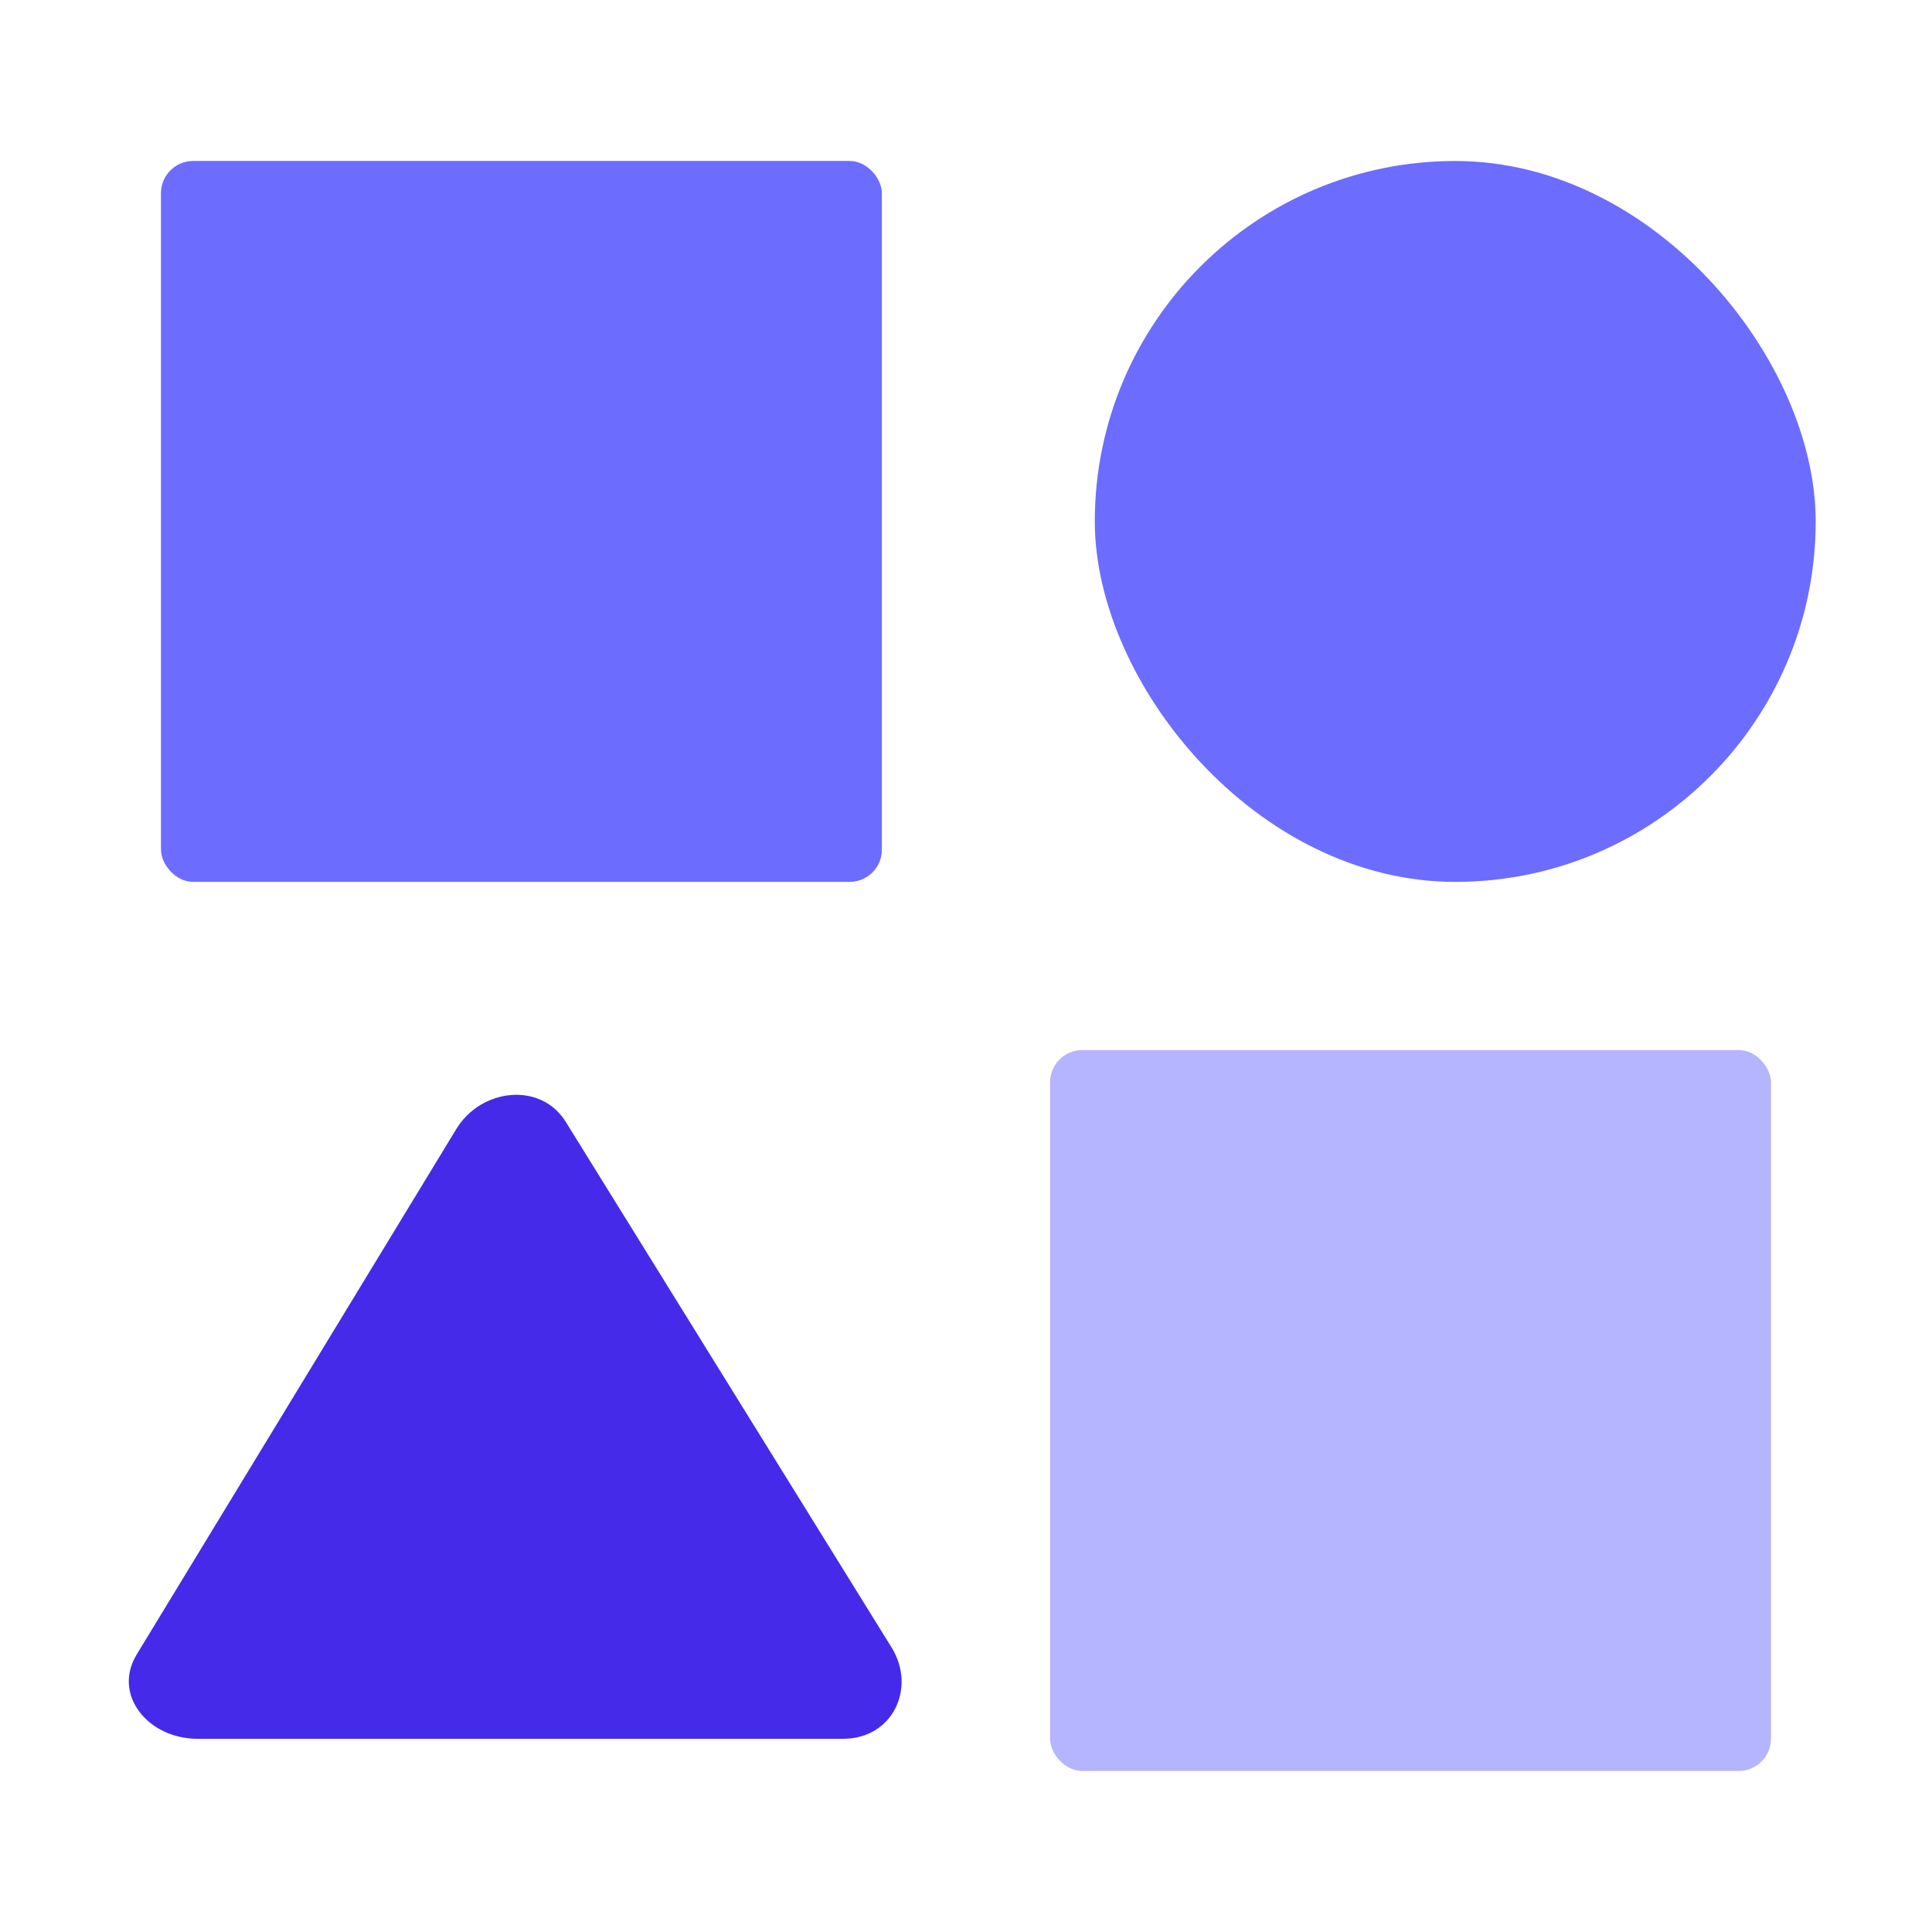
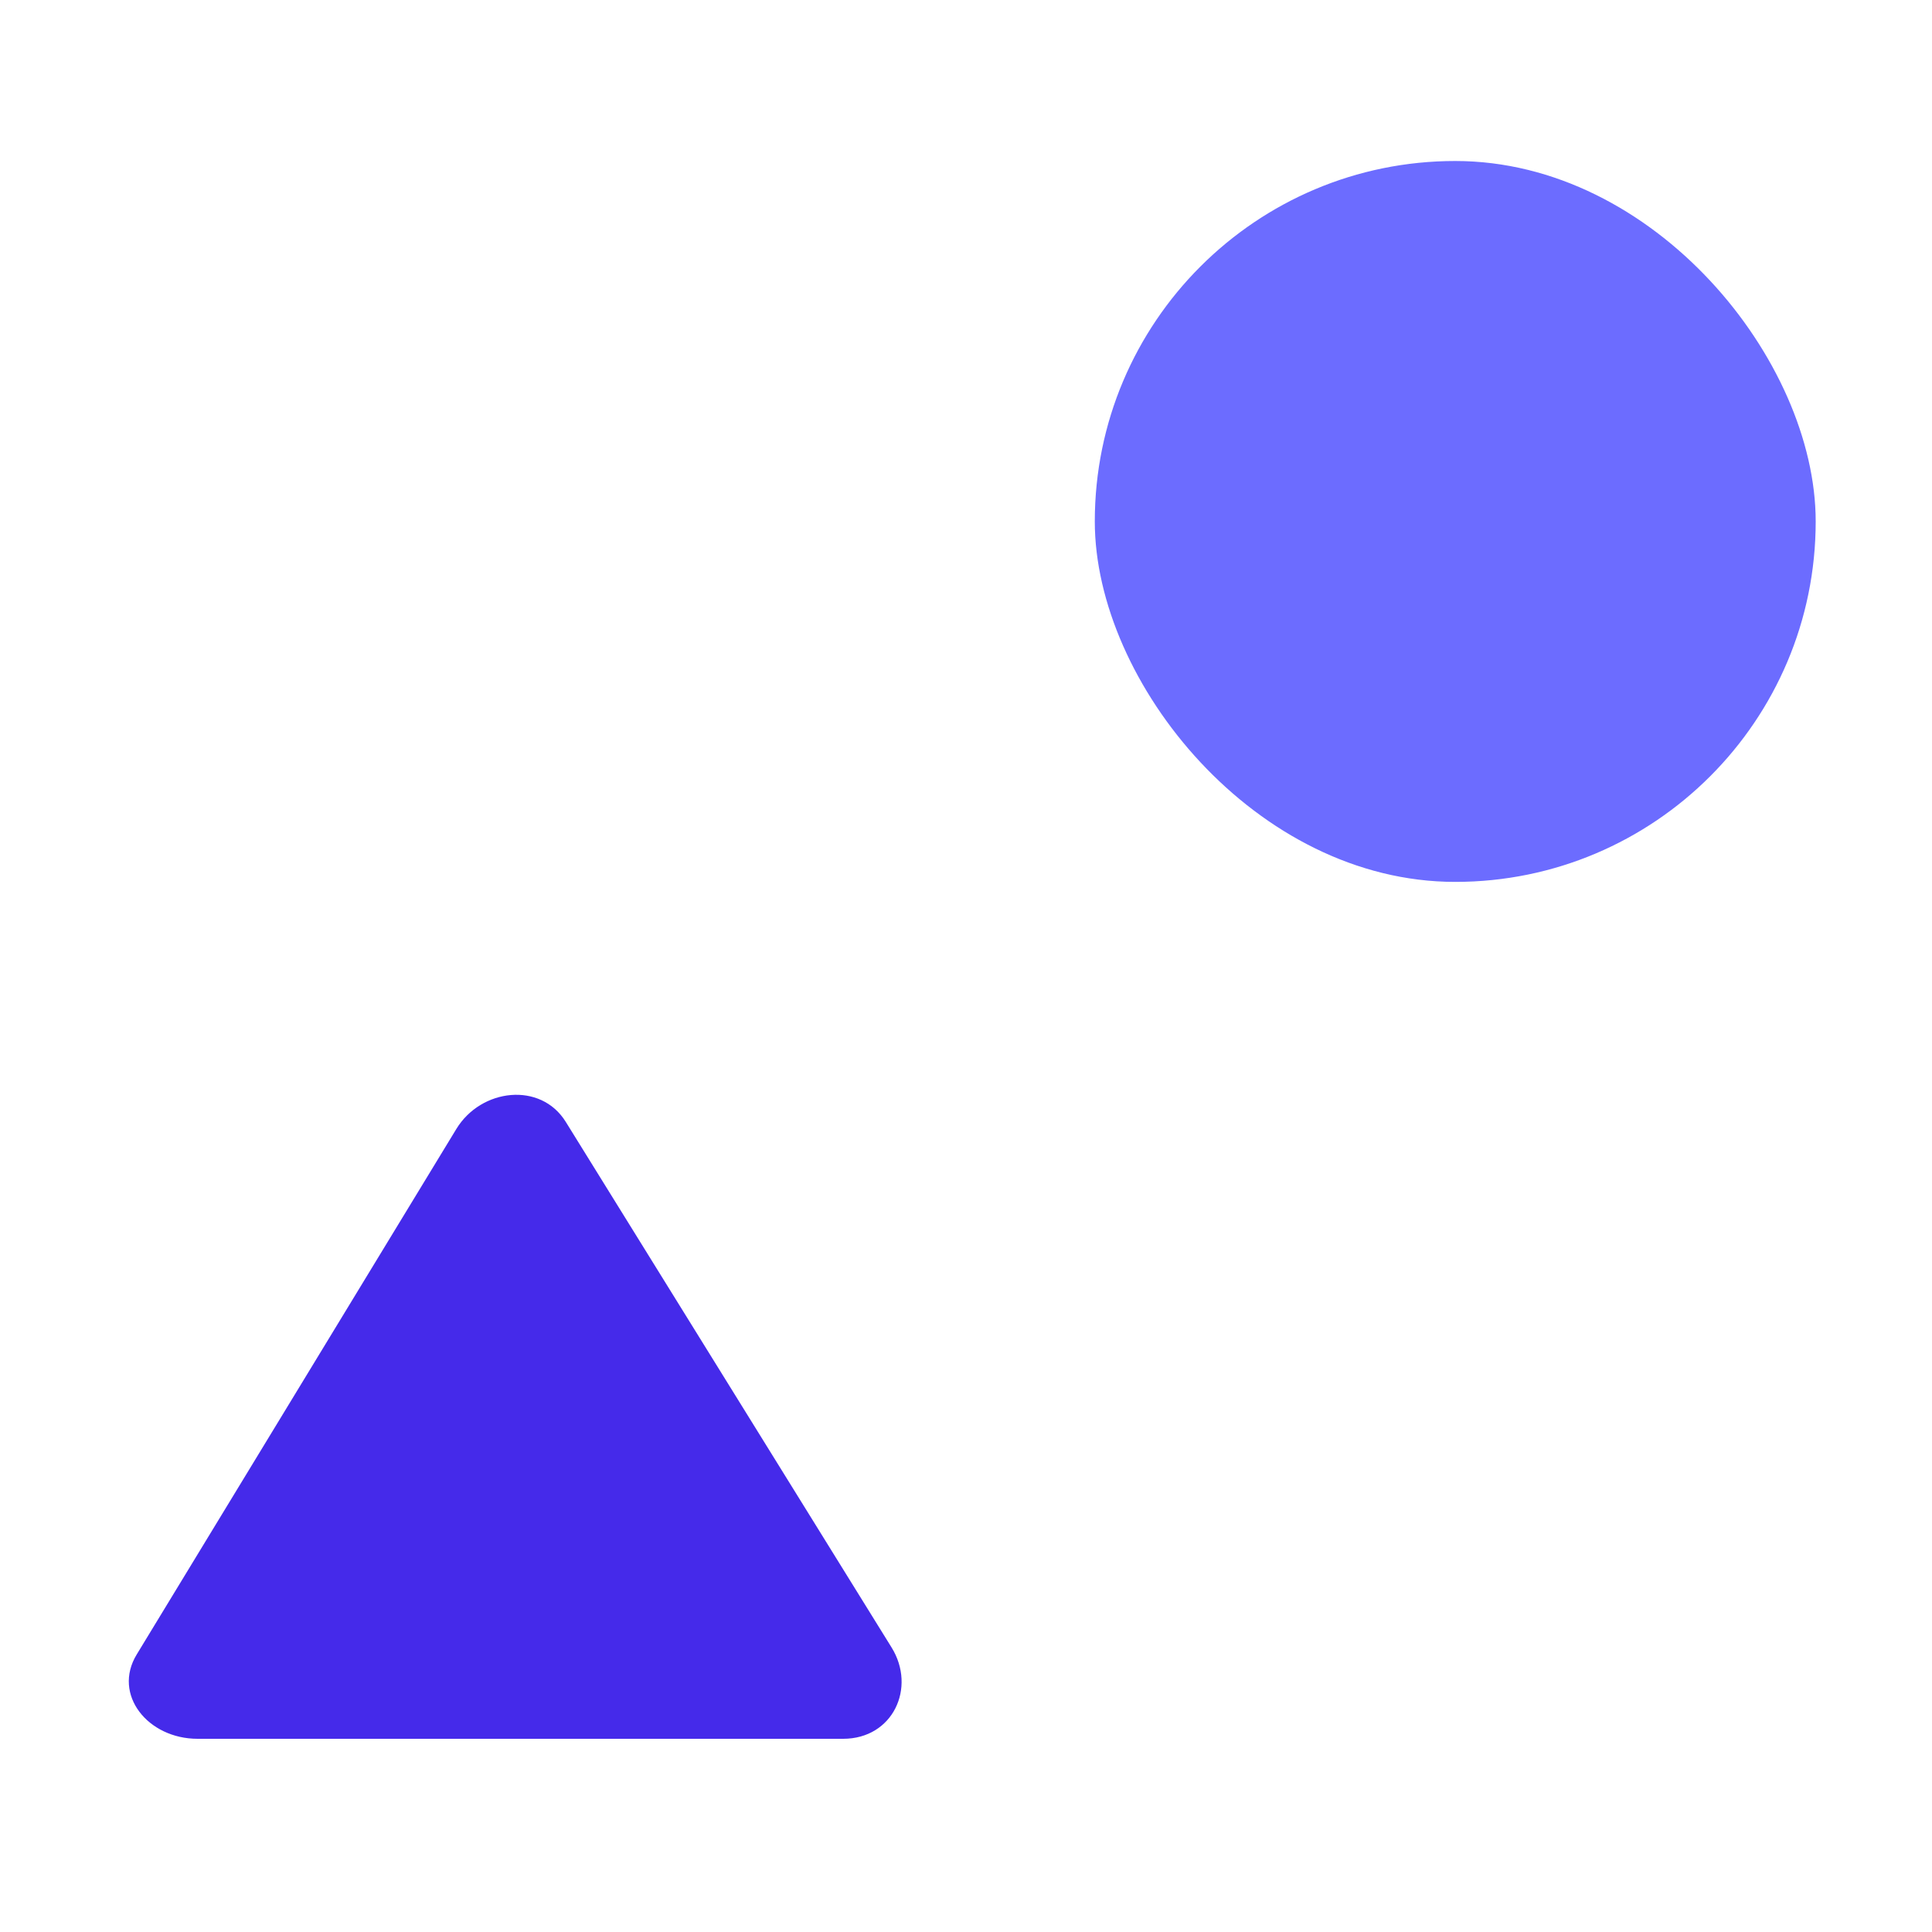
<svg xmlns="http://www.w3.org/2000/svg" width="60" height="60" viewBox="0 0 60 60" fill="none">
  <g clip-path="url(#clip0_2514_109327)">
-     <rect x="4.999" y="4.999" width="22.388" height="22.388" rx="1" fill="#6C6CFF" />
    <rect x="34" y="5" width="22.388" height="22.388" rx="11.194" fill="#6C6CFF" />
-     <rect x="32.611" y="32.611" width="22.388" height="22.388" rx="1" fill="#B4B4FF" />
    <path fill-rule="evenodd" clip-rule="evenodd" d="M17.57 34.84C16.791 33.584 14.938 33.801 14.171 35.063C10.862 40.502 7.554 45.942 4.245 51.382C3.487 52.629 4.593 54 6.136 54C12.819 54 19.501 54 26.184 54C27.734 54 28.462 52.411 27.689 51.164C24.316 45.723 20.943 40.281 17.57 34.84Z" fill="#452AEA" />
  </g>
  <defs>
    <clipPath id="clip0_2514_109327">
      <rect width="60" height="60" fill="white" />
    </clipPath>
  </defs>
</svg>